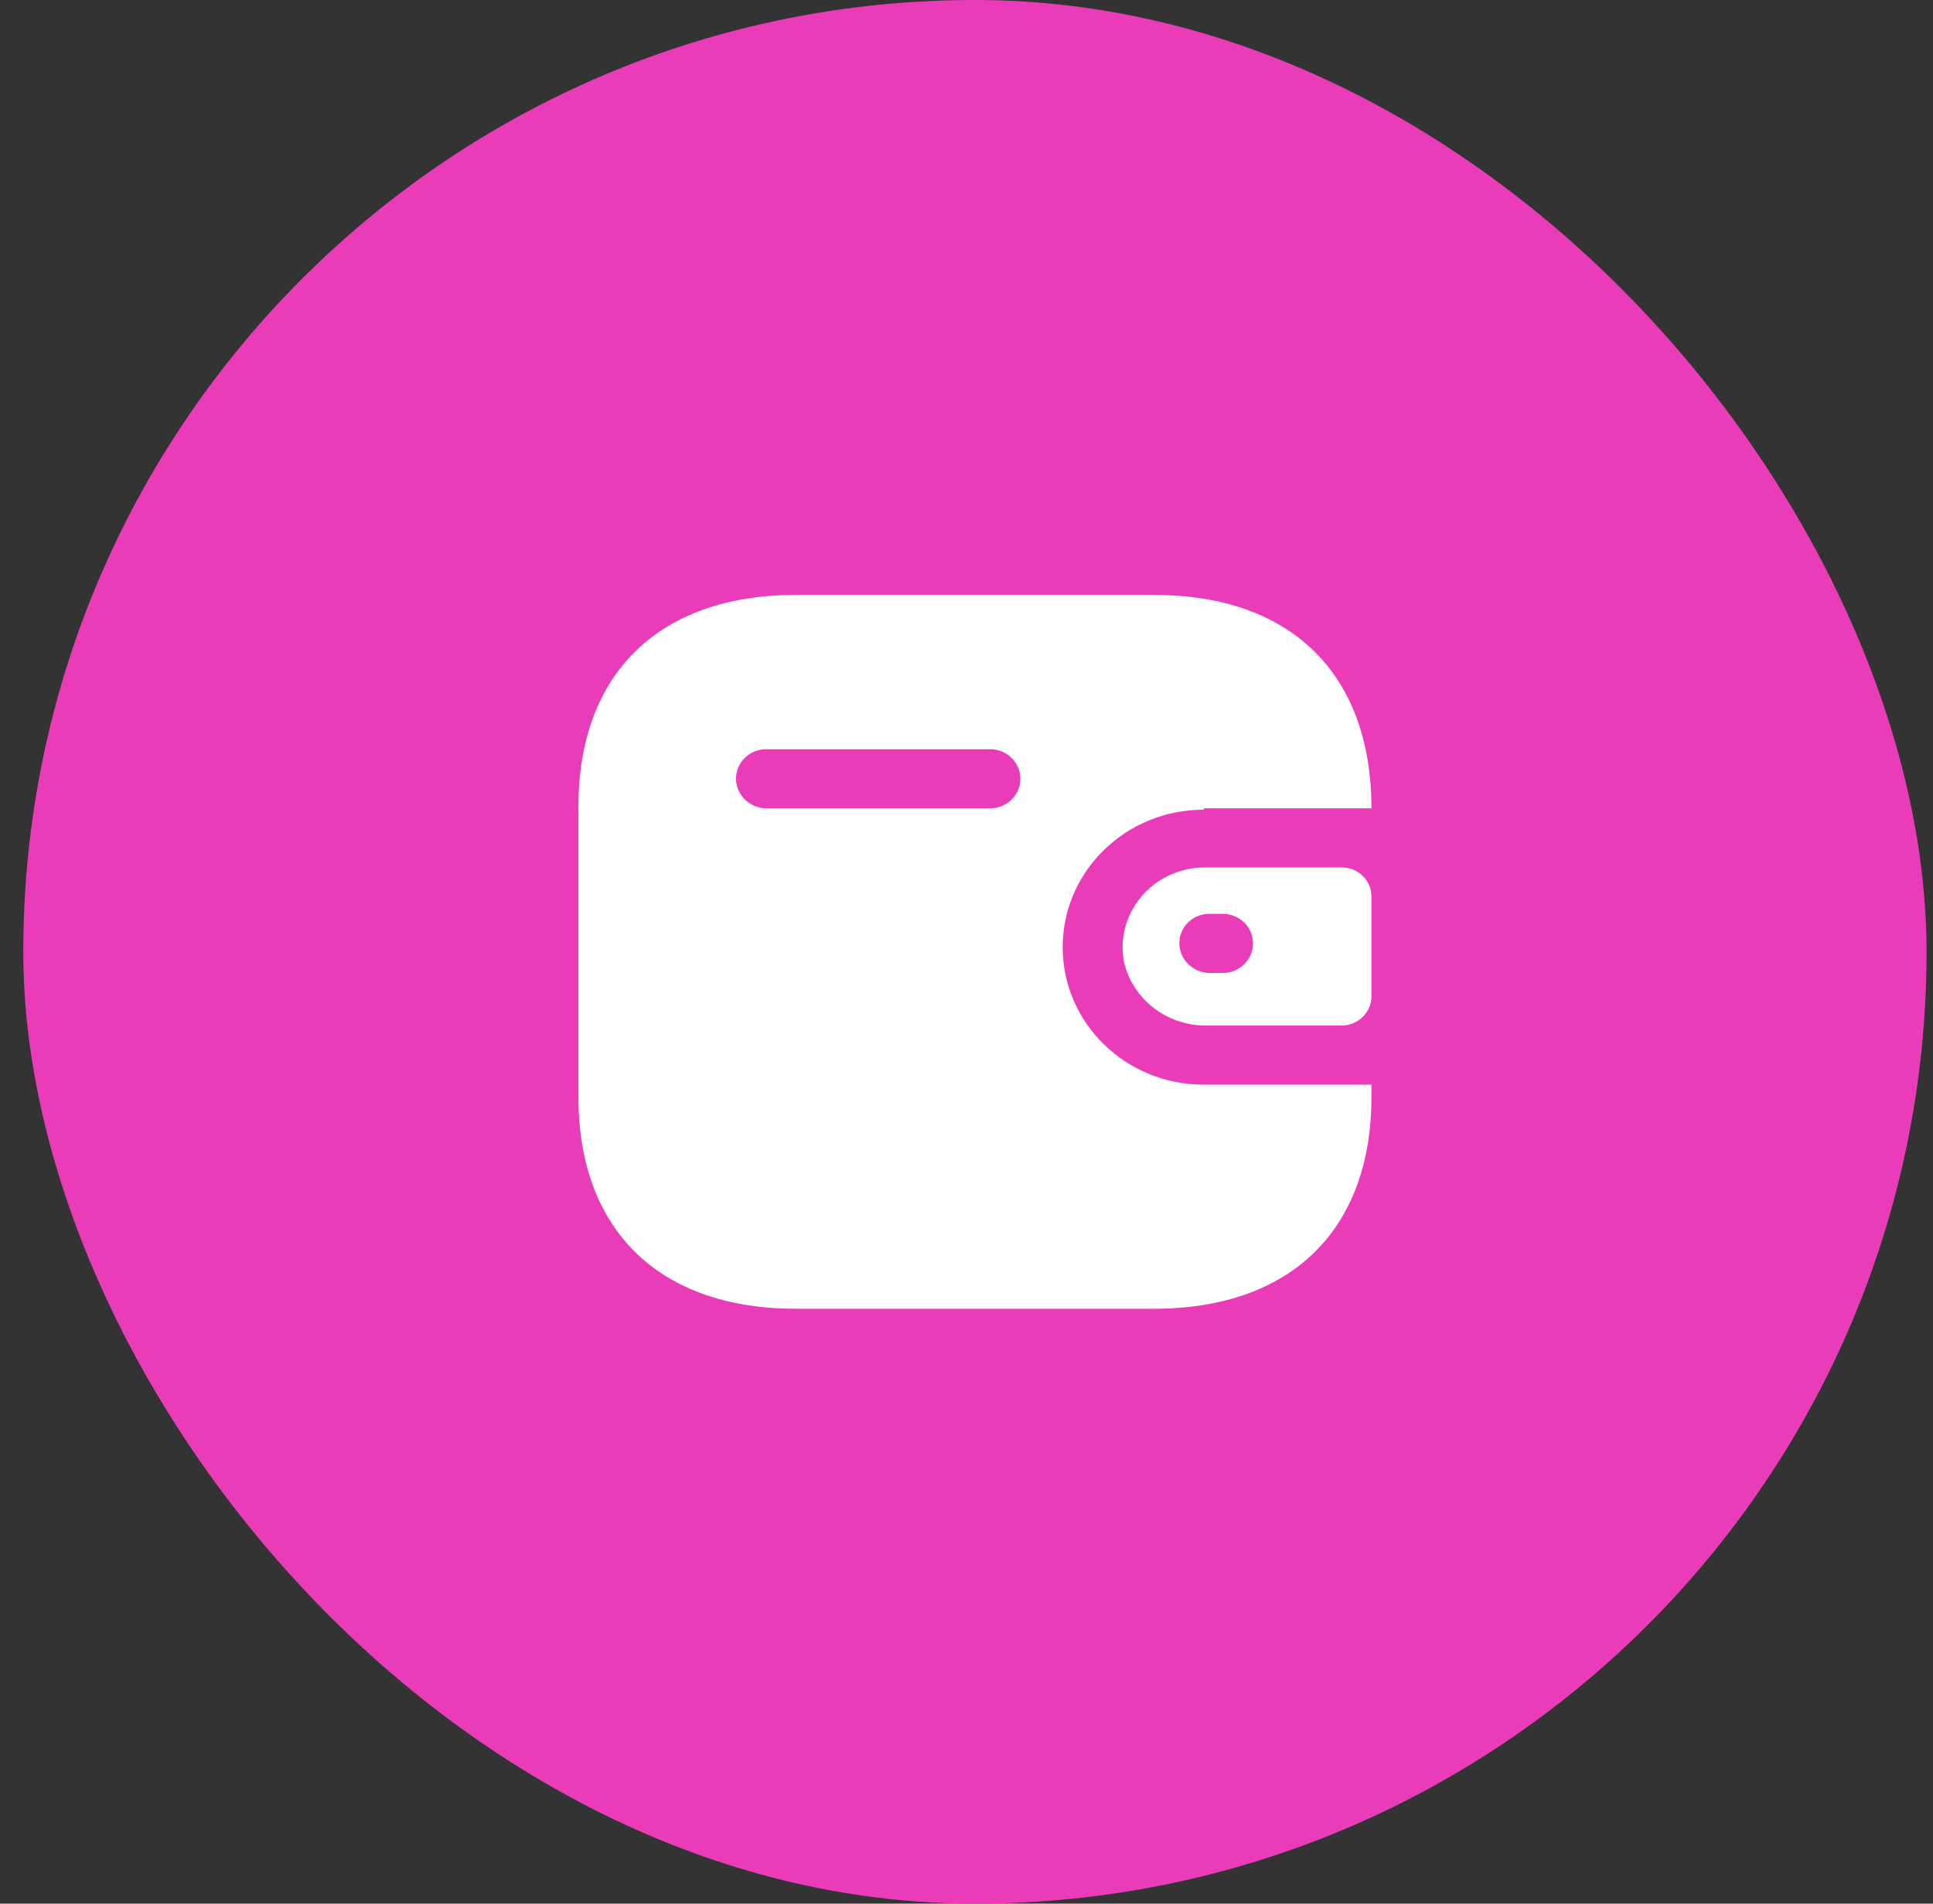
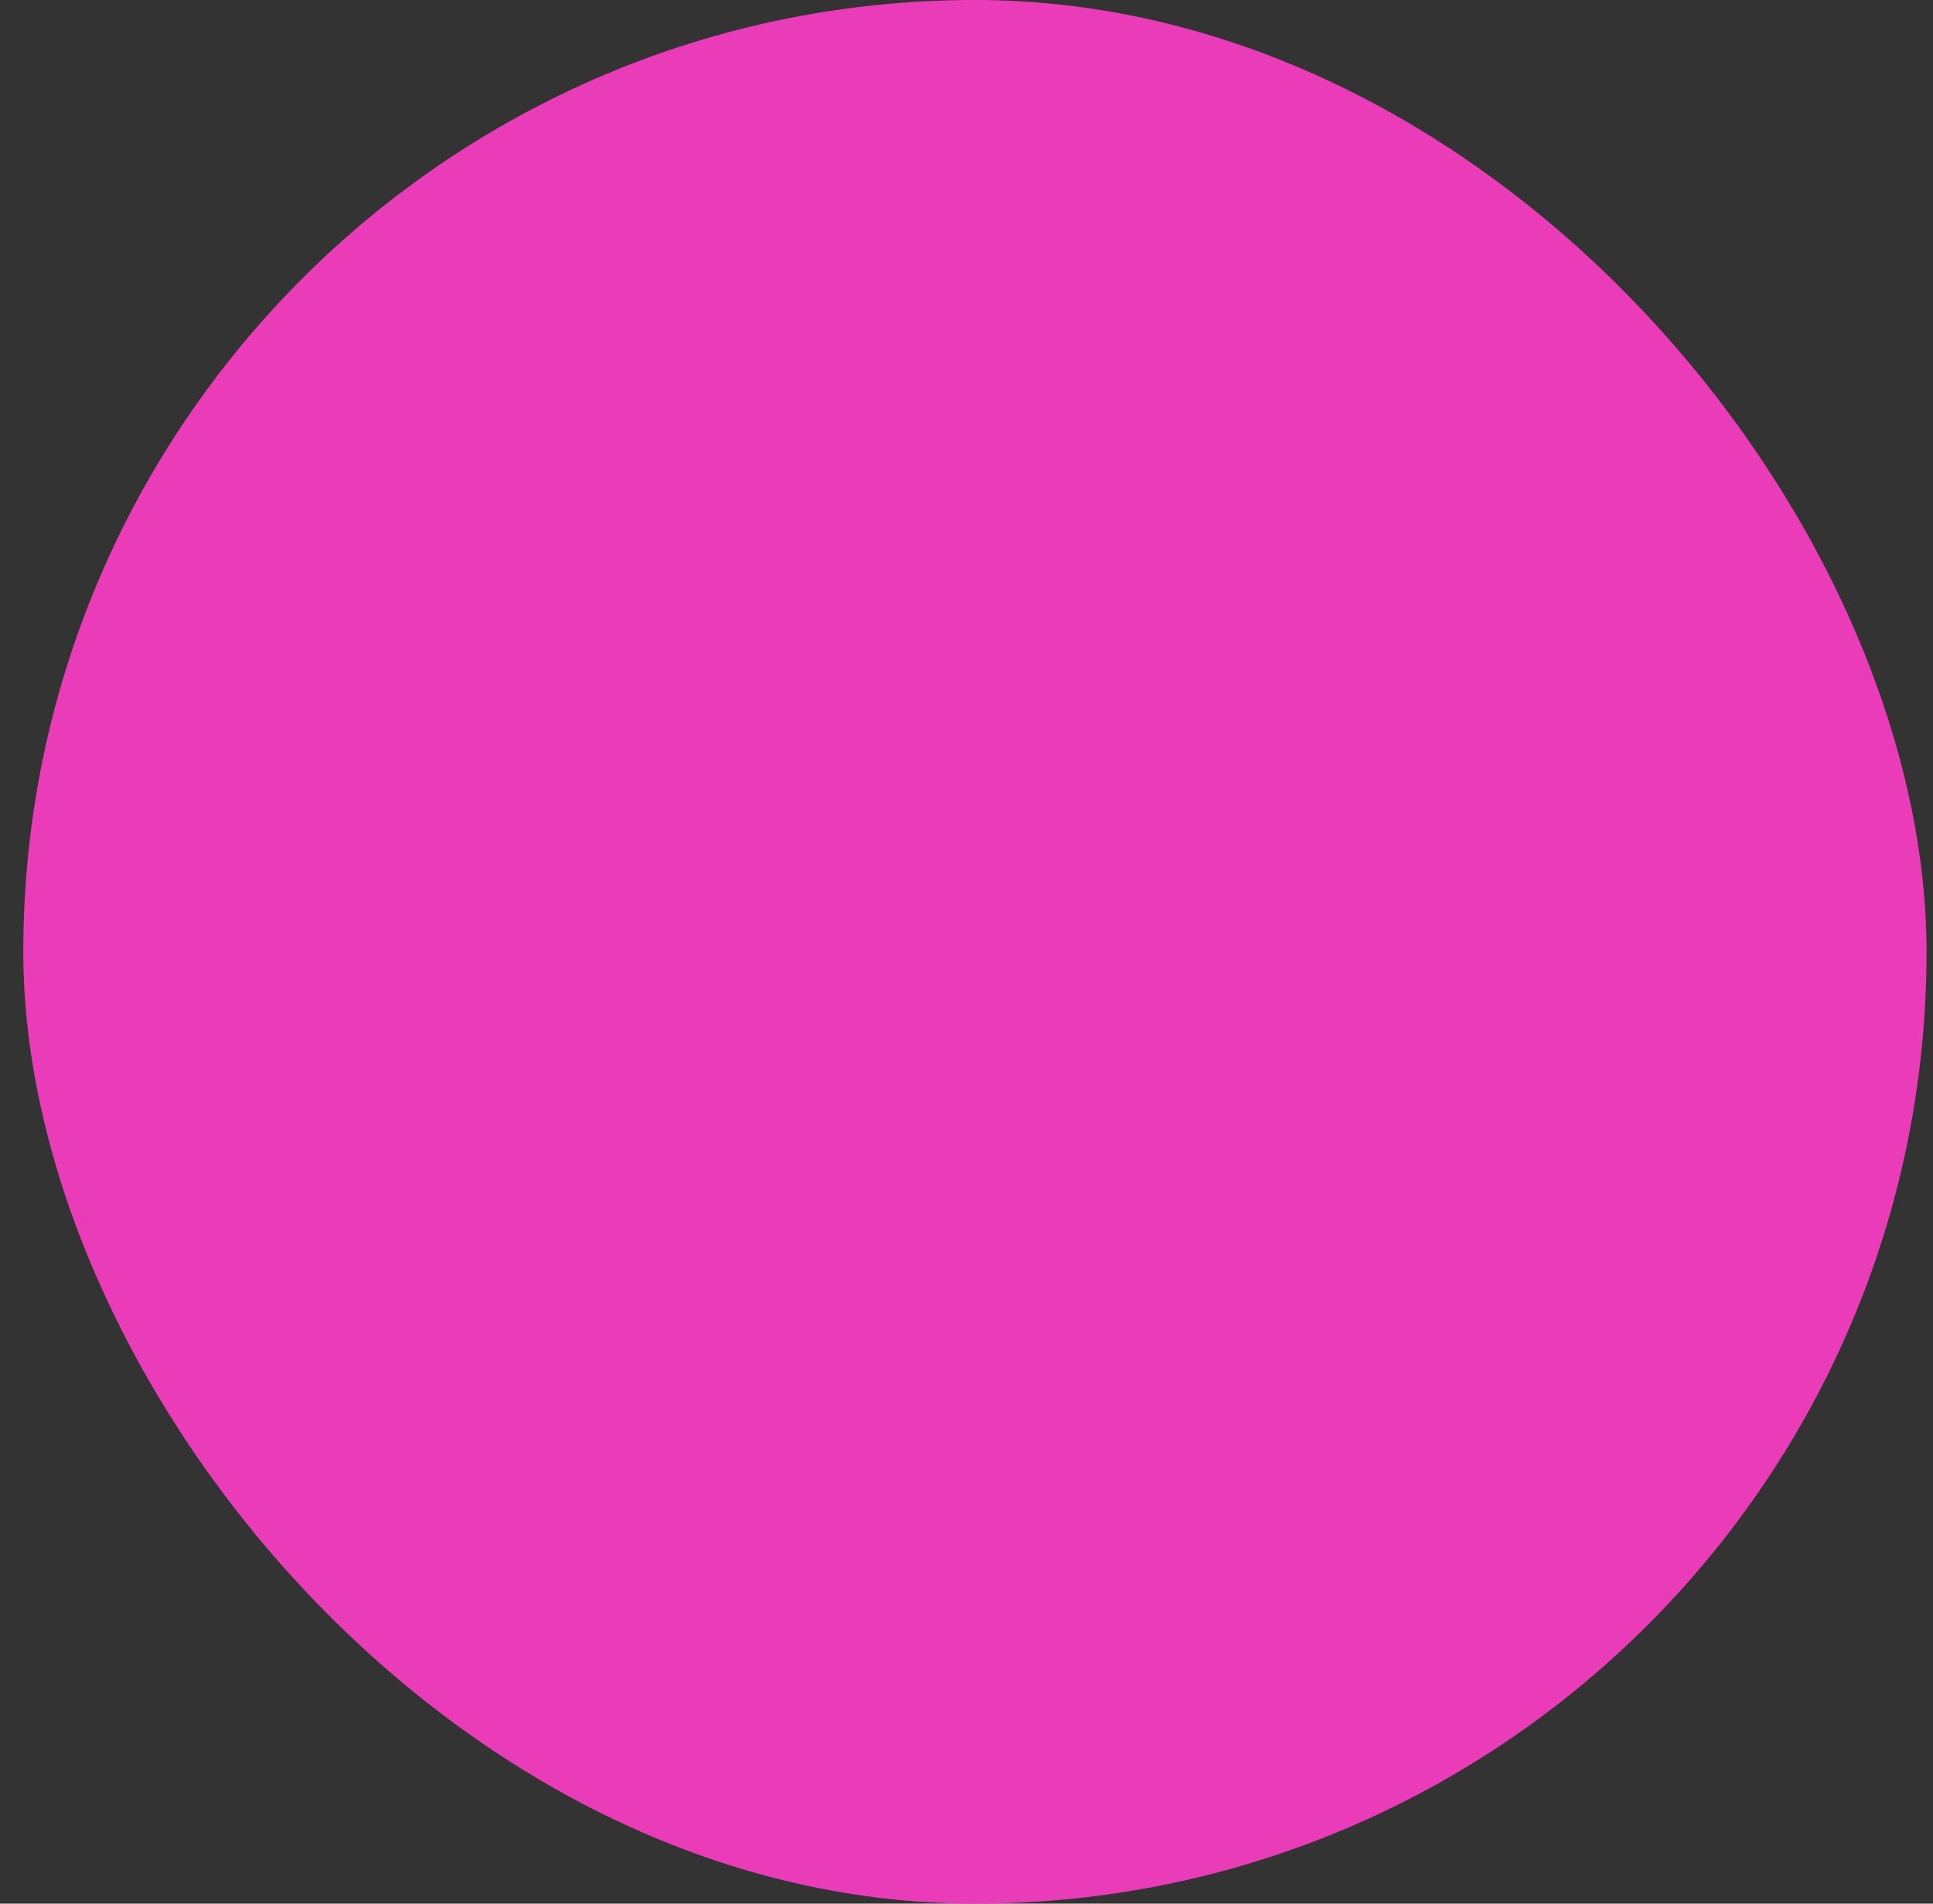
<svg xmlns="http://www.w3.org/2000/svg" width="65" height="64" viewBox="0 0 65 64" fill="none">
  <rect x="0" y="0" width="65" height="64" fill="#333333" stroke="none" />
  <rect x="0.783" width="64" height="64" rx="32" fill="#EA3CB9" />
-   <path d="M38.804 20C43.403 20 46.117 22.646 46.117 27.176H40.475V27.222C37.857 27.222 35.734 29.291 35.734 31.844C35.734 34.397 37.857 36.466 40.475 36.466H46.117V36.882C46.117 41.354 43.403 44 38.804 44H26.762C22.164 44 19.45 41.354 19.45 36.882V27.118C19.45 22.646 22.164 20 26.762 20H38.804ZM45.121 29.163C45.671 29.163 46.117 29.598 46.117 30.134V33.508C46.11 34.041 45.668 34.472 45.121 34.479H40.582C39.256 34.496 38.097 33.611 37.797 32.352C37.646 31.571 37.857 30.765 38.374 30.15C38.891 29.535 39.66 29.173 40.475 29.163H45.121ZM41.115 30.723H40.677C40.407 30.72 40.148 30.822 39.956 31.007C39.765 31.191 39.657 31.443 39.657 31.705C39.657 32.256 40.112 32.704 40.677 32.711H41.115C41.678 32.711 42.134 32.266 42.134 31.717C42.134 31.168 41.678 30.723 41.115 30.723ZM33.293 25.188H25.767C25.209 25.188 24.754 25.626 24.748 26.17C24.748 26.721 25.202 27.169 25.767 27.176H33.293C33.856 27.176 34.312 26.731 34.312 26.182C34.312 25.633 33.856 25.188 33.293 25.188Z" fill="white" />
</svg>